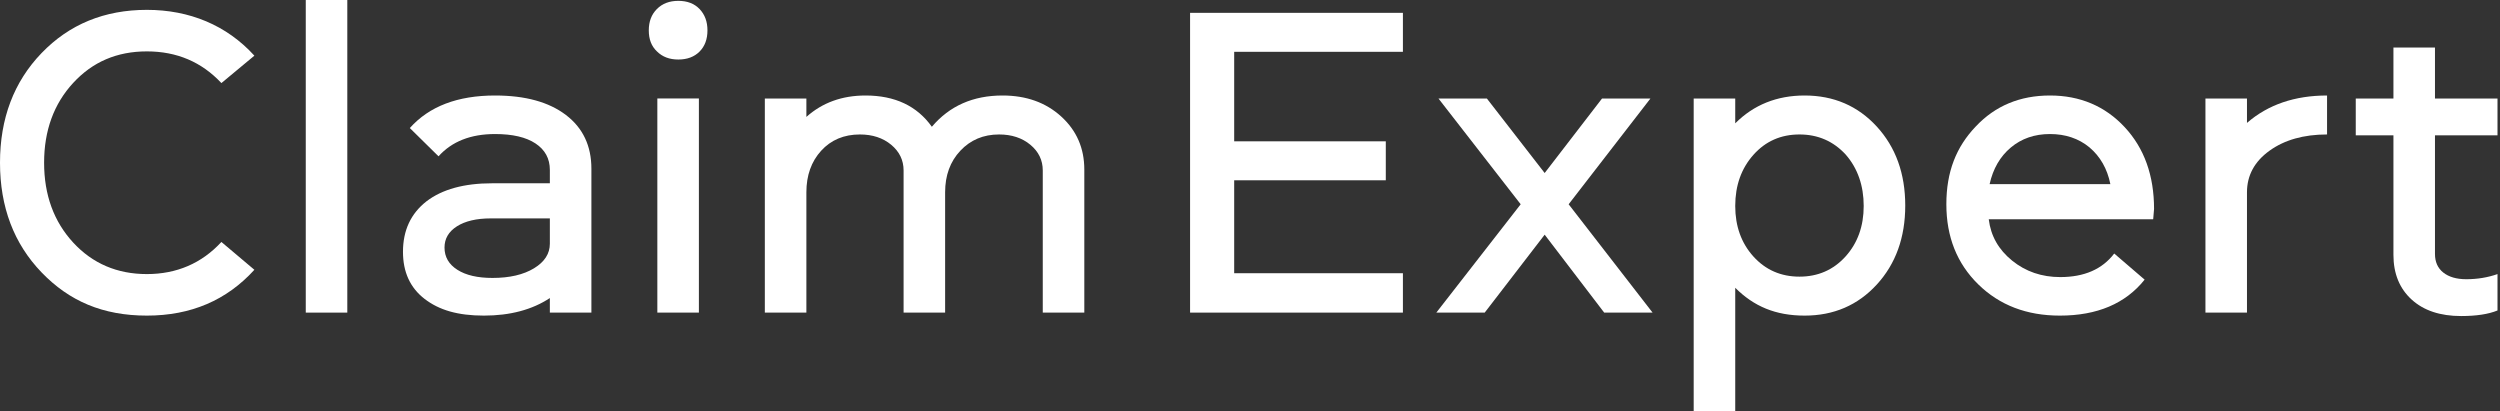
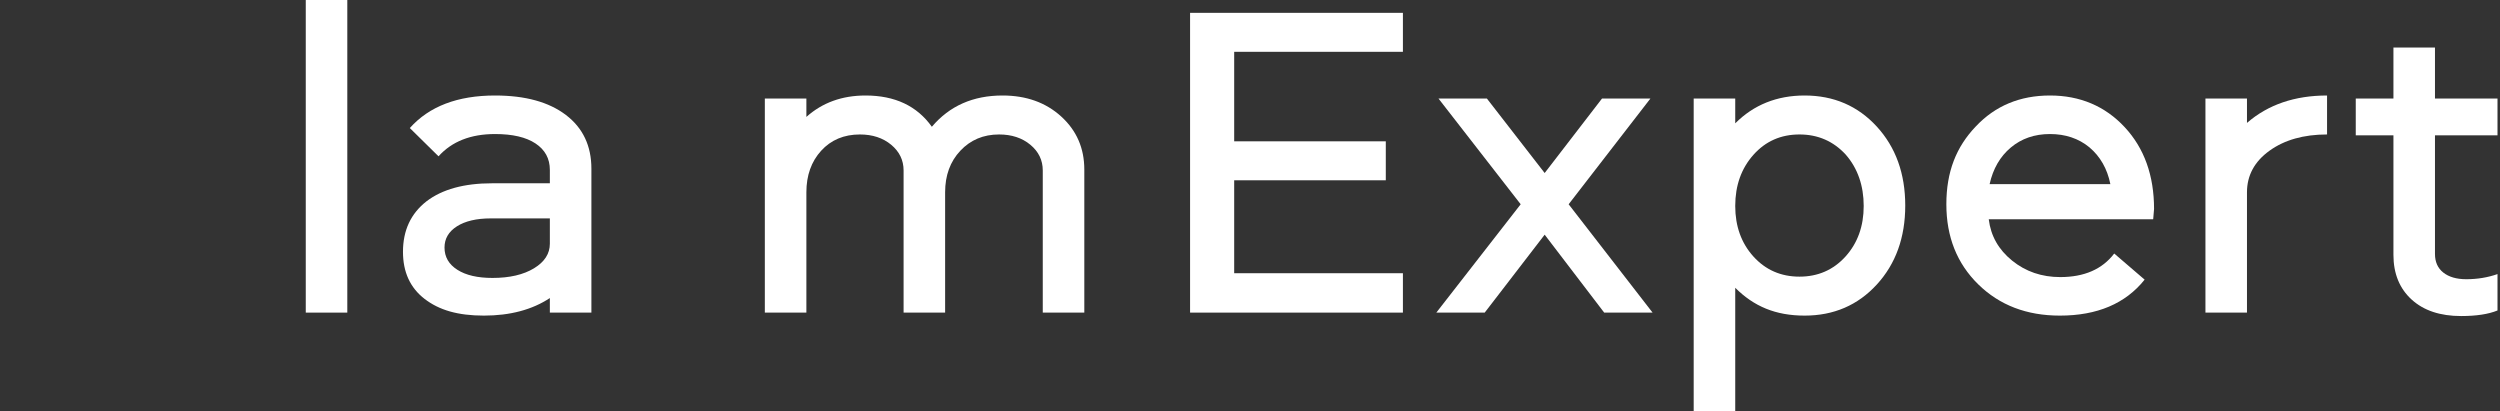
<svg xmlns="http://www.w3.org/2000/svg" width="225" height="37" viewBox="0 0 225 37" fill="none">
  <rect x="0" y="0" width="225" height="37" fill="#333333" stroke="none" />
-   <path d="M3.739 4.779C6.234 2.187 9.395 0.887 13.22 0.887C17.045 0.887 20.398 2.264 22.894 5.01L19.926 7.477C18.153 5.579 15.918 4.625 13.22 4.625C10.522 4.625 8.335 5.569 6.591 7.458C4.847 9.346 3.97 11.746 3.97 14.646C3.97 17.546 4.847 19.945 6.591 21.834C8.335 23.723 10.551 24.667 13.22 24.667C15.889 24.667 18.153 23.703 19.926 21.776L22.894 24.281C20.398 27.027 17.18 28.405 13.22 28.405C9.26 28.405 6.234 27.105 3.739 24.513C1.243 21.921 0 18.625 0 14.646C0 10.666 1.243 7.371 3.739 4.779Z" fill="white" />
  <path d="M27.519 28.135V0H31.257V28.135H27.519Z" fill="white" />
  <path d="M38.388 18.115C39.804 17.035 41.77 16.496 44.284 16.496H49.487V15.301C49.487 14.27 49.054 13.48 48.196 12.912C47.339 12.343 46.125 12.064 44.554 12.064C42.367 12.064 40.671 12.729 39.467 14.068L36.884 11.524C38.628 9.568 41.191 8.595 44.554 8.595C47.281 8.595 49.401 9.183 50.933 10.349C52.465 11.514 53.226 13.133 53.226 15.185V28.136H49.487V26.825C47.898 27.875 45.913 28.405 43.552 28.405C41.191 28.405 39.515 27.904 38.214 26.902C36.913 25.9 36.268 24.484 36.268 22.663C36.268 20.735 36.971 19.223 38.388 18.115ZM40.006 22.277C40.006 23.125 40.392 23.79 41.163 24.281C41.933 24.773 42.984 25.014 44.323 25.014C45.865 25.014 47.108 24.725 48.062 24.146C49.015 23.568 49.487 22.826 49.487 21.93V19.656H44.169C42.887 19.656 41.866 19.897 41.124 20.369C40.382 20.841 40.006 21.477 40.006 22.277Z" fill="white" />
-   <path d="M59.123 4.625C58.632 4.162 58.391 3.536 58.391 2.736C58.391 1.937 58.632 1.301 59.123 0.809C59.614 0.318 60.25 0.077 61.05 0.077C61.85 0.077 62.486 0.318 62.958 0.809C63.43 1.301 63.671 1.937 63.671 2.736C63.671 3.536 63.43 4.172 62.958 4.644C62.486 5.116 61.85 5.357 61.05 5.357C60.25 5.357 59.614 5.116 59.123 4.625ZM59.161 28.135V8.864H62.9V28.135H59.161Z" fill="white" />
  <path d="M68.835 8.865H72.574V10.522C74.01 9.24 75.782 8.595 77.893 8.595C80.542 8.595 82.527 9.53 83.867 11.409C85.457 9.53 87.576 8.595 90.226 8.595C92.355 8.595 94.119 9.221 95.506 10.483C96.894 11.746 97.588 13.335 97.588 15.263V28.136H93.849V15.34C93.849 14.415 93.473 13.644 92.731 13.027C91.989 12.411 91.045 12.102 89.918 12.102C88.501 12.102 87.345 12.594 86.43 13.567C85.514 14.54 85.061 15.793 85.061 17.305V28.136H81.323V15.34C81.323 14.415 80.947 13.644 80.205 13.027C79.463 12.411 78.519 12.102 77.392 12.102C75.956 12.102 74.79 12.594 73.904 13.567C73.017 14.54 72.574 15.793 72.574 17.305V28.136H68.835V8.865Z" fill="white" />
  <path d="M107.107 28.135V1.156H126.262V4.663H111.077V12.719H124.721V16.226H111.077V24.59H126.262V28.135H107.107Z" fill="white" />
  <path d="M129.269 28.135L136.861 18.384L129.461 8.865H133.817L139.02 15.571L144.184 8.865H148.54L141.178 18.384L148.732 28.135H144.377L139.02 21.121L133.624 28.135H129.269Z" fill="white" />
  <path d="M152.432 8.865H156.171V11.1C157.838 9.433 159.919 8.595 162.415 8.595C165.035 8.595 167.203 9.53 168.909 11.389C170.614 13.249 171.472 15.619 171.472 18.5C171.472 21.381 170.614 23.751 168.909 25.611C167.203 27.471 165.035 28.405 162.415 28.405C159.794 28.405 157.838 27.567 156.171 25.9V37H152.432V8.865ZM156.171 18.539C156.171 20.36 156.72 21.882 157.809 23.087C158.898 24.291 160.285 24.898 161.952 24.898C163.619 24.898 165.006 24.291 166.095 23.087C167.184 21.882 167.733 20.36 167.733 18.539C167.733 16.718 167.194 15.147 166.115 13.914C165.006 12.709 163.619 12.102 161.952 12.102C160.285 12.102 158.898 12.709 157.809 13.933C156.72 15.157 156.171 16.689 156.171 18.539Z" fill="white" />
  <path d="M177.831 11.37C179.575 9.52 181.801 8.595 184.499 8.595C187.197 8.595 189.461 9.549 191.224 11.447C192.988 13.345 193.865 15.802 193.865 18.808C193.865 18.857 193.836 19.165 193.787 19.733H178.987C179.171 21.227 179.864 22.46 181.088 23.453C182.312 24.445 183.757 24.937 185.424 24.937C187.582 24.937 189.201 24.233 190.28 22.817L193.017 25.168C191.292 27.326 188.748 28.405 185.385 28.405C182.408 28.405 179.961 27.471 178.043 25.592C176.126 23.713 175.172 21.314 175.172 18.384C175.172 15.455 176.058 13.22 177.831 11.37ZM189.933 16.573C189.654 15.185 189.018 14.078 188.045 13.258C187.072 12.459 185.886 12.064 184.499 12.064C183.111 12.064 181.936 12.468 180.972 13.278C180.009 14.087 179.373 15.185 179.065 16.573H189.933Z" fill="white" />
  <path d="M202.228 28.136H198.49V8.865H202.228V11.062C204.126 9.414 206.535 8.595 209.435 8.595V12.102C207.325 12.102 205.6 12.594 204.251 13.567C202.903 14.54 202.228 15.793 202.228 17.305V28.136Z" fill="white" />
  <path d="M219.148 8.865H224.775V12.179H219.148V22.855C219.148 23.578 219.398 24.137 219.9 24.532C220.401 24.927 221.085 25.129 221.962 25.129C222.964 25.129 223.898 24.975 224.775 24.667V27.943C223.956 28.28 222.858 28.444 221.499 28.444C219.62 28.444 218.136 27.952 217.047 26.96C215.959 25.967 215.409 24.628 215.409 22.932V12.179H212.018V8.865H215.409V4.278H219.148V8.865Z" fill="white" />
</svg>